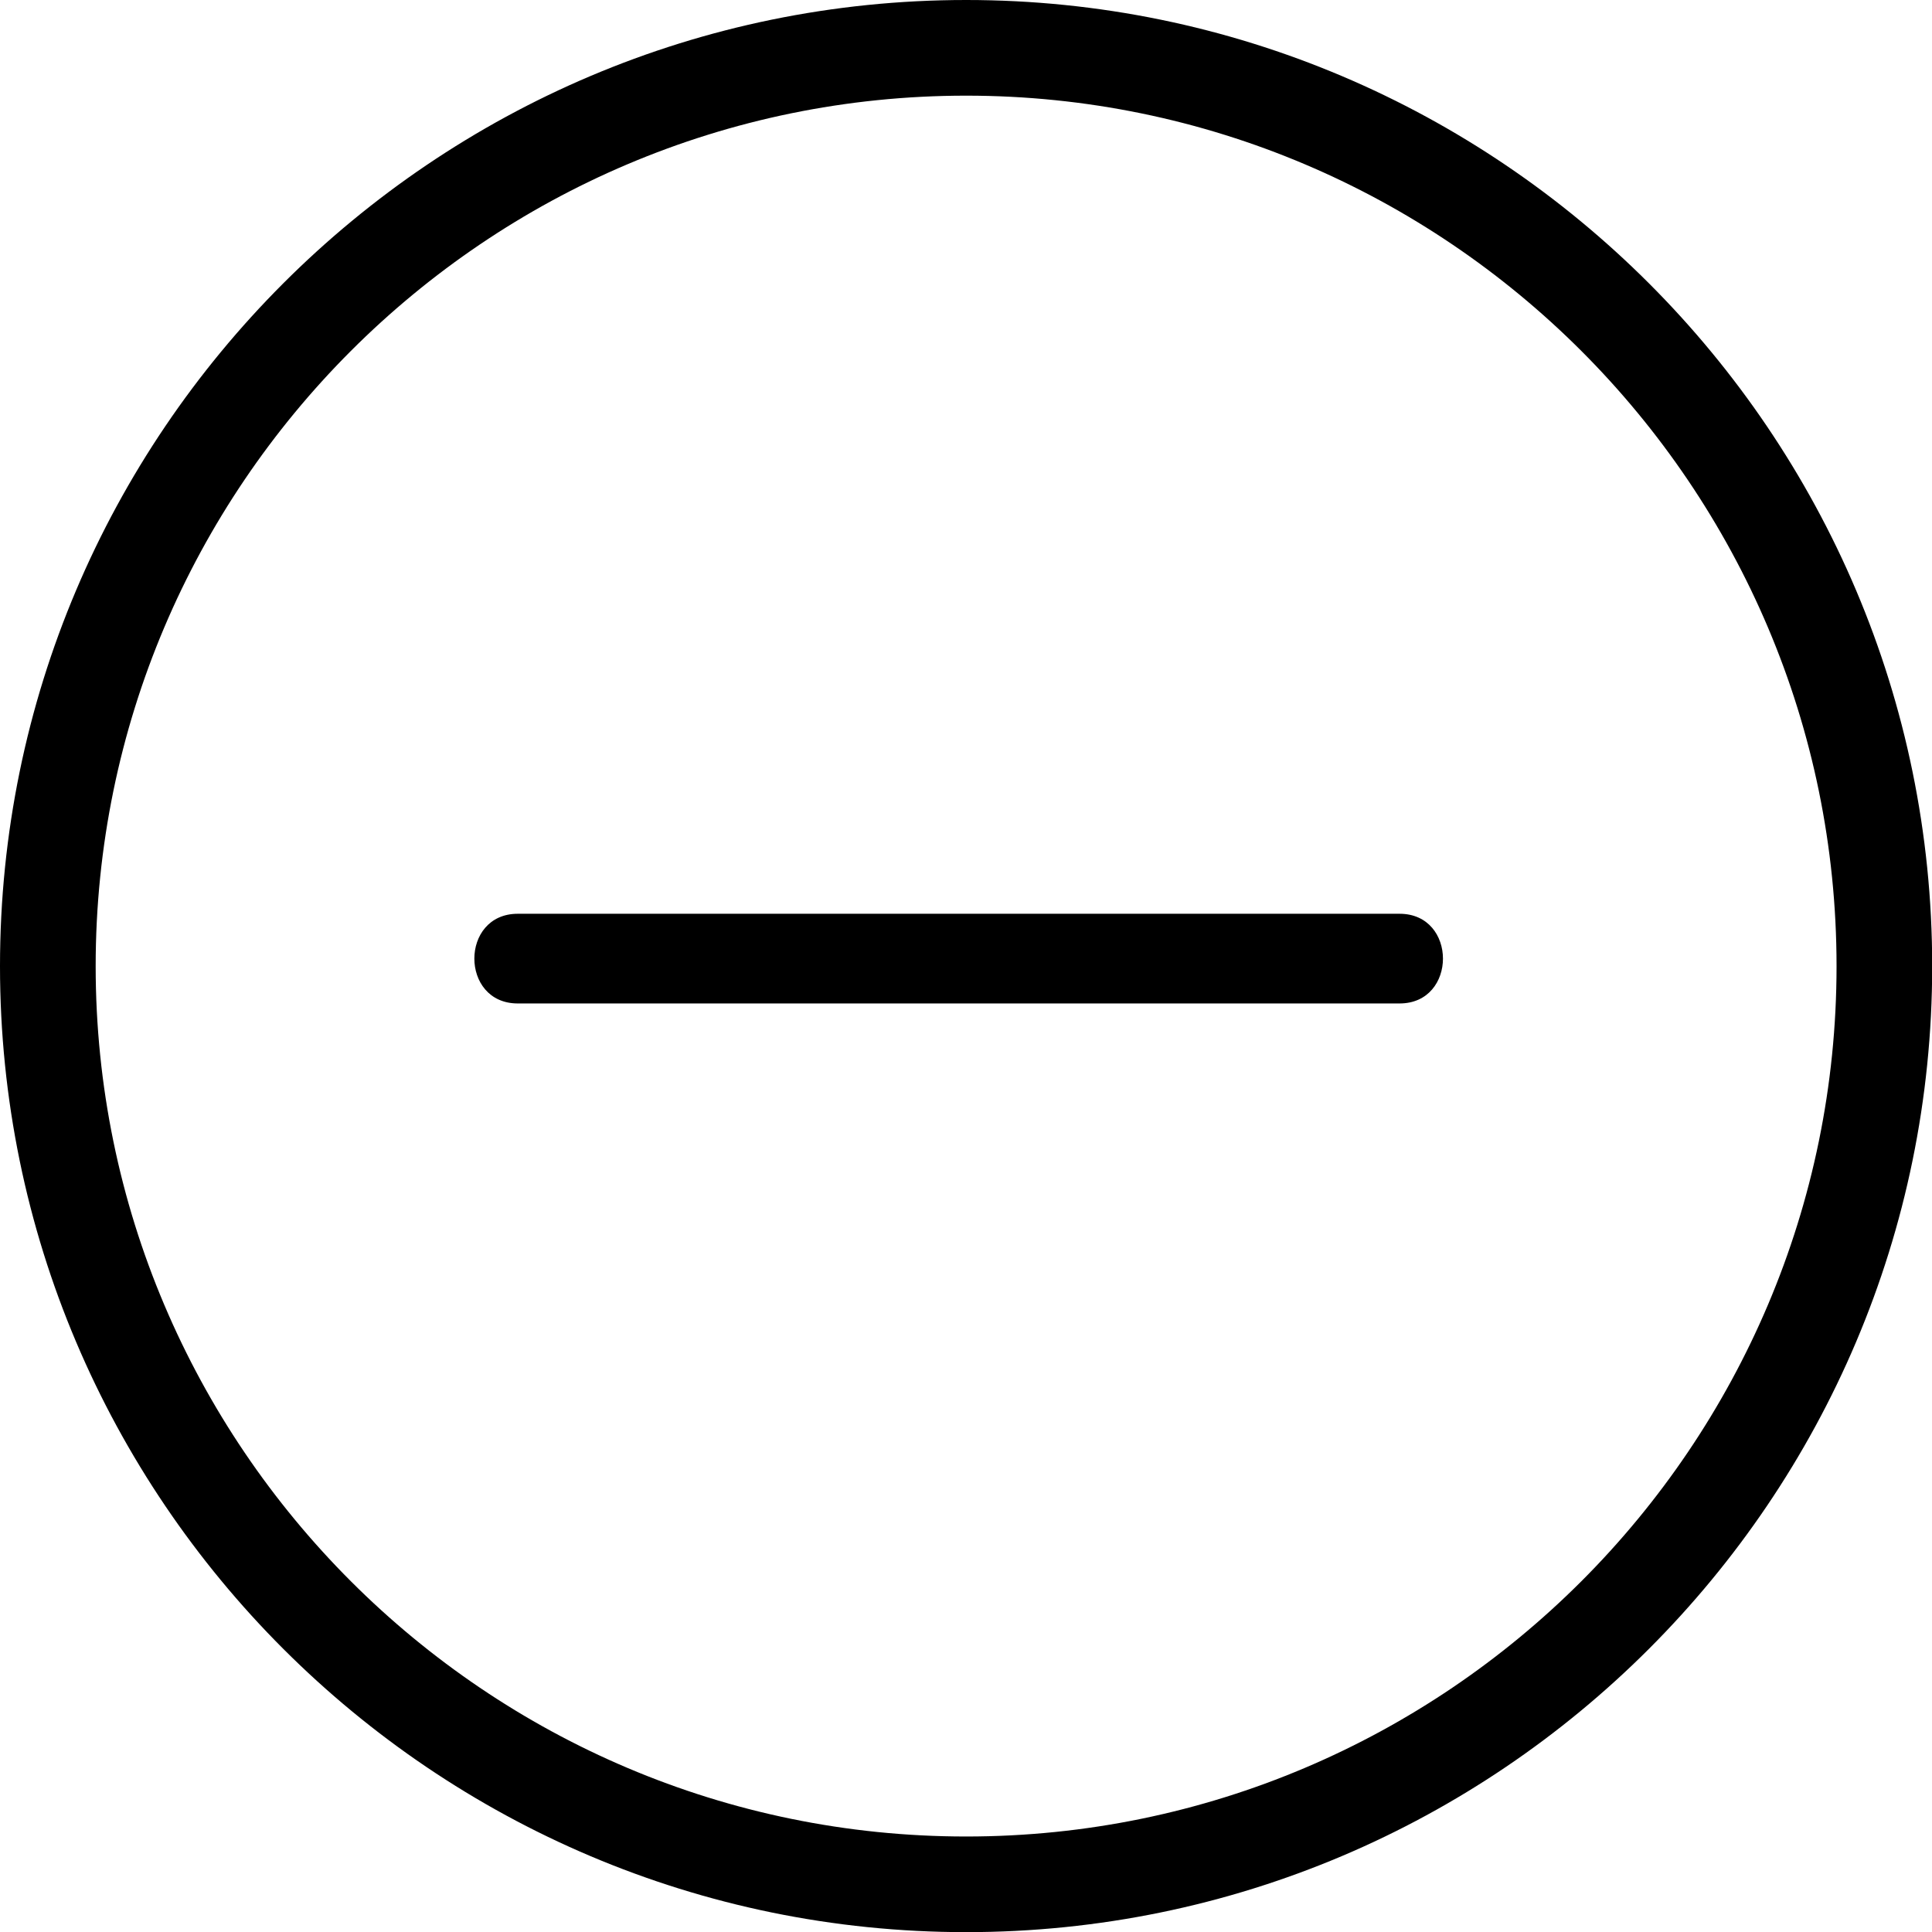
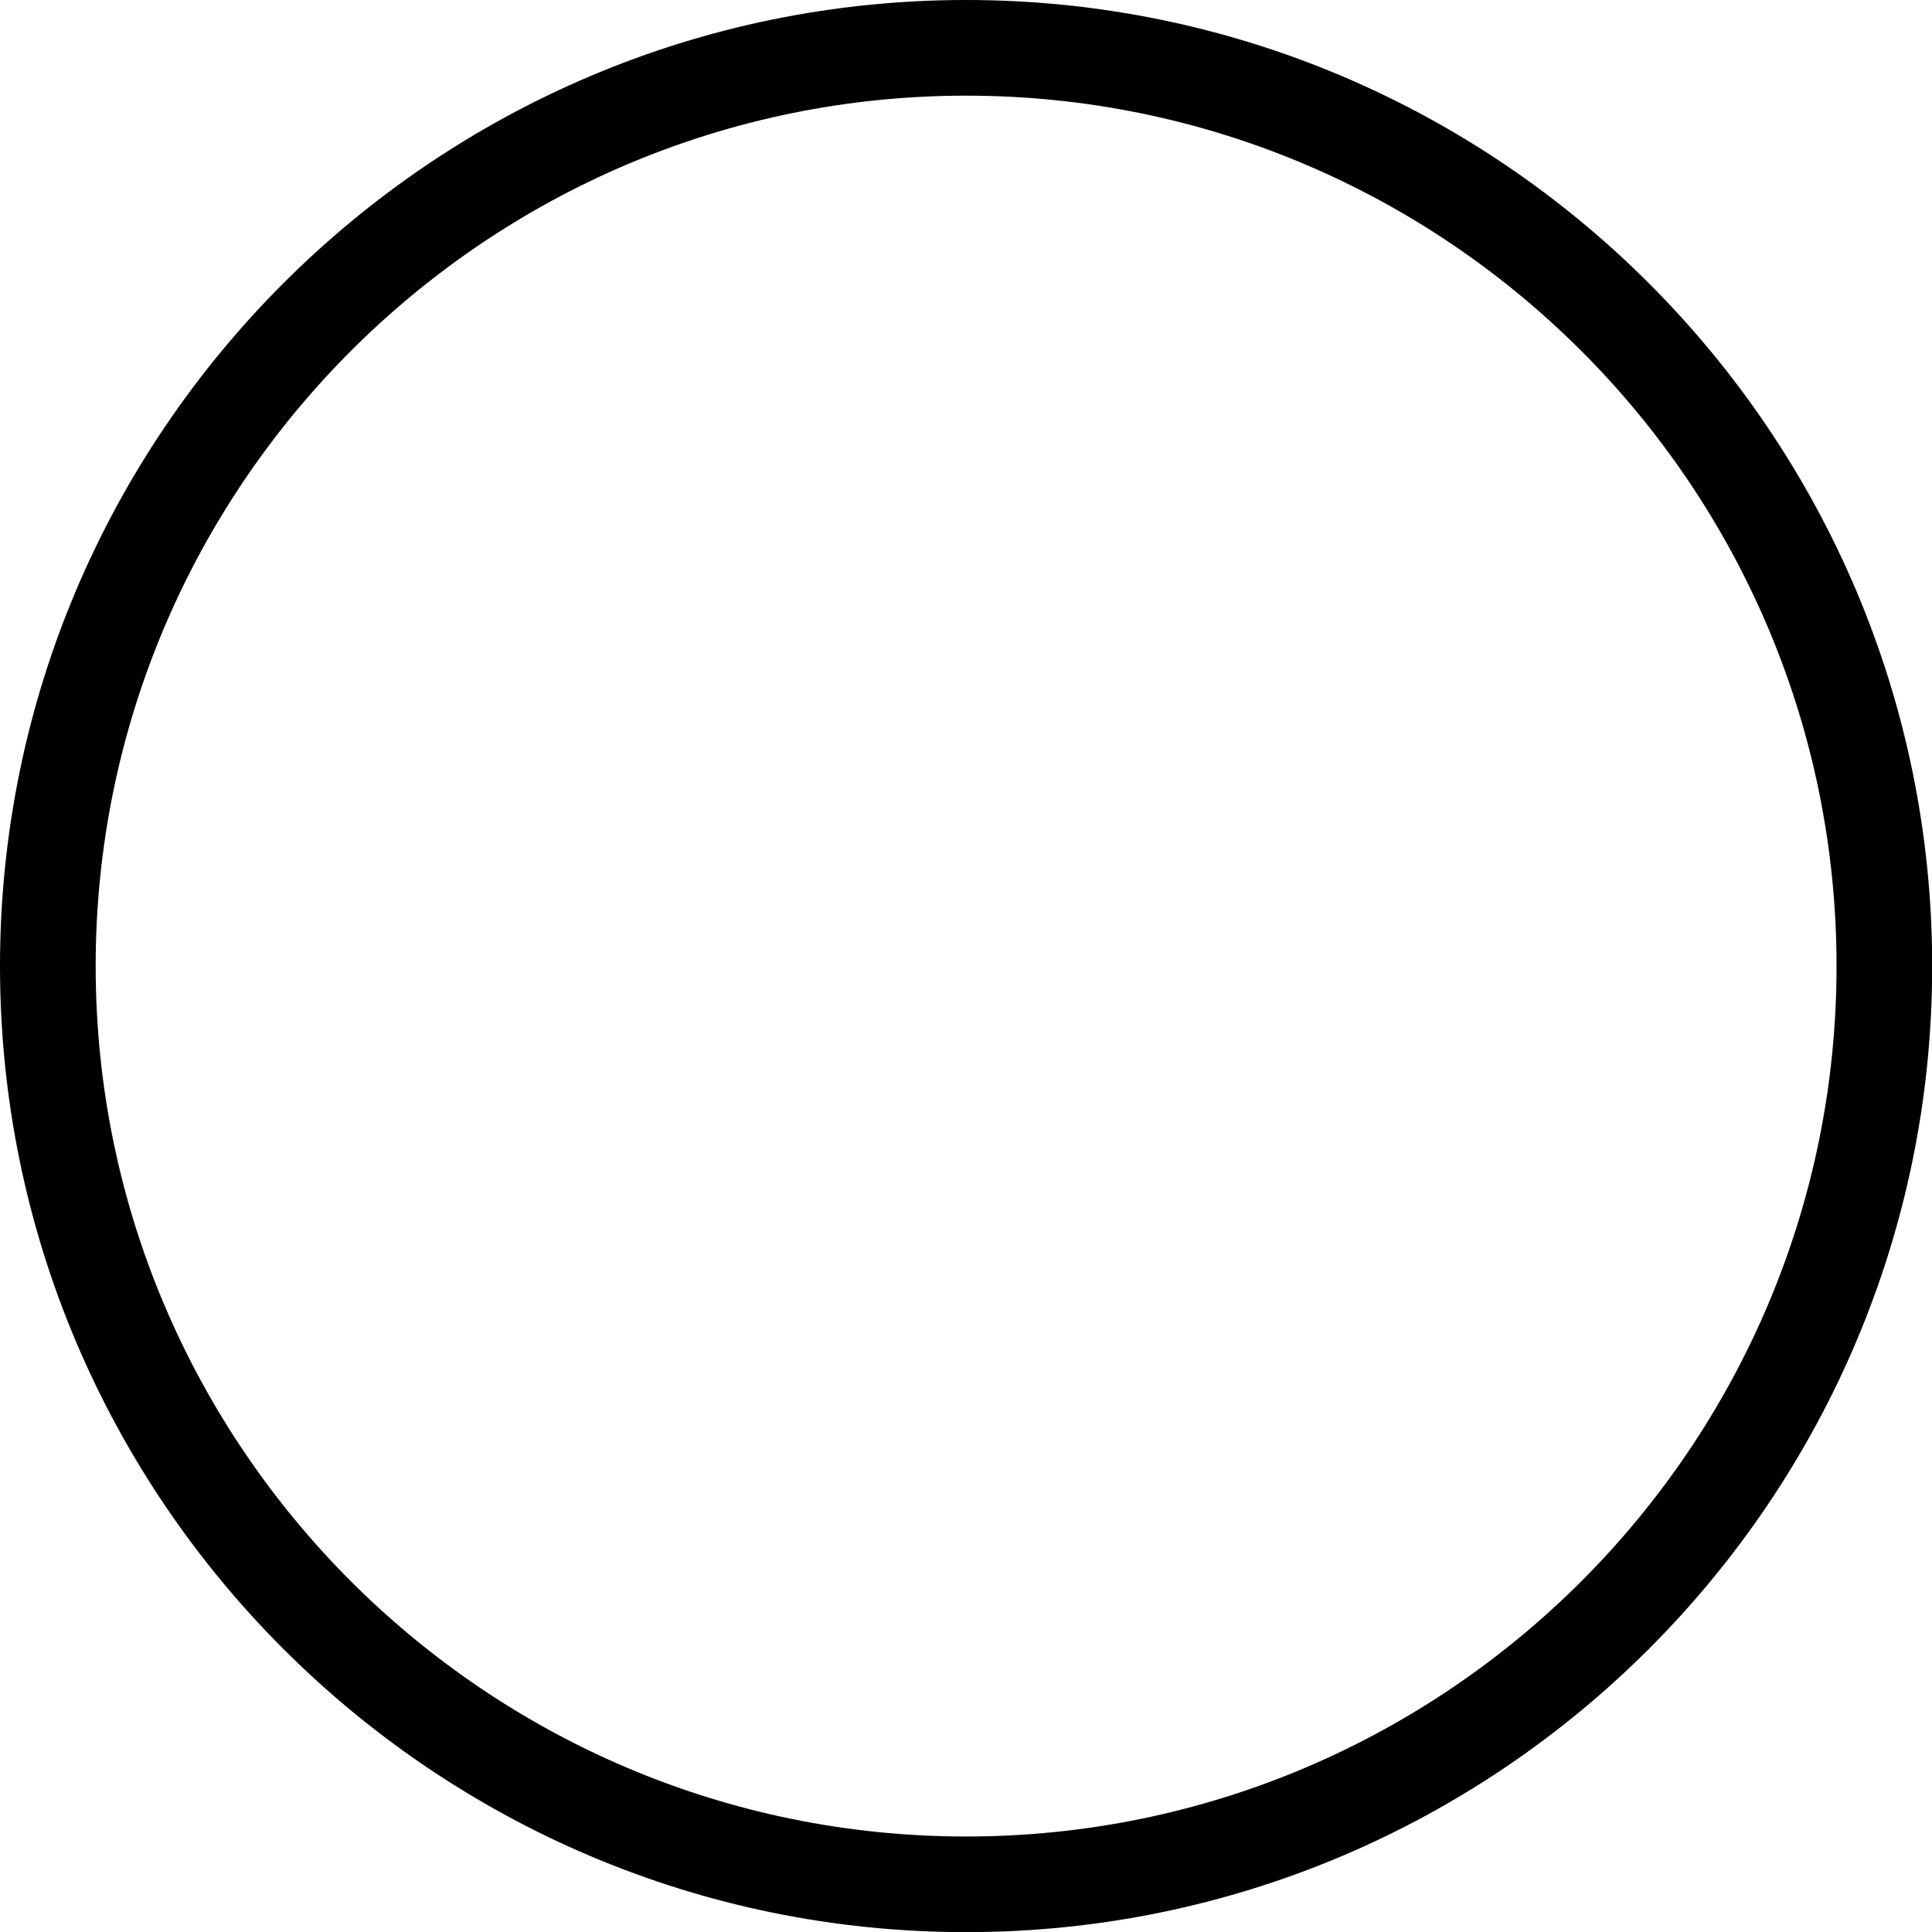
<svg xmlns="http://www.w3.org/2000/svg" fill="#000000" height="399.6" preserveAspectRatio="xMidYMid meet" version="1" viewBox="0.0 0.0 399.6 399.6" width="399.6" zoomAndPan="magnify">
  <g>
    <g fill="#000000" id="change1_1">
      <path d="M199.833,399.629C89.645,399.629,0,310,0,199.833C0,89.644,89.645,0,199.833,0 C310.01,0,399.639,89.644,399.639,199.833C399.639,310,310.01,399.629,199.833,399.629z M199.833,19.786 c-99.279,0-180.046,80.769-180.046,180.046c0,99.263,80.767,180.016,180.046,180.016c99.266,0,180.024-80.753,180.024-180.016 C379.858,100.555,299.099,19.786,199.833,19.786z" fill="inherit" />
-       <path d="M289.481,188.998c-60.799,0-121.599,0-182.398,0c-11.962,0-11.962,18.549,0,18.549 c60.8,0,121.602,0,182.398,0C301.442,207.547,301.442,188.998,289.481,188.998L289.481,188.998z" fill="inherit" />
    </g>
  </g>
</svg>